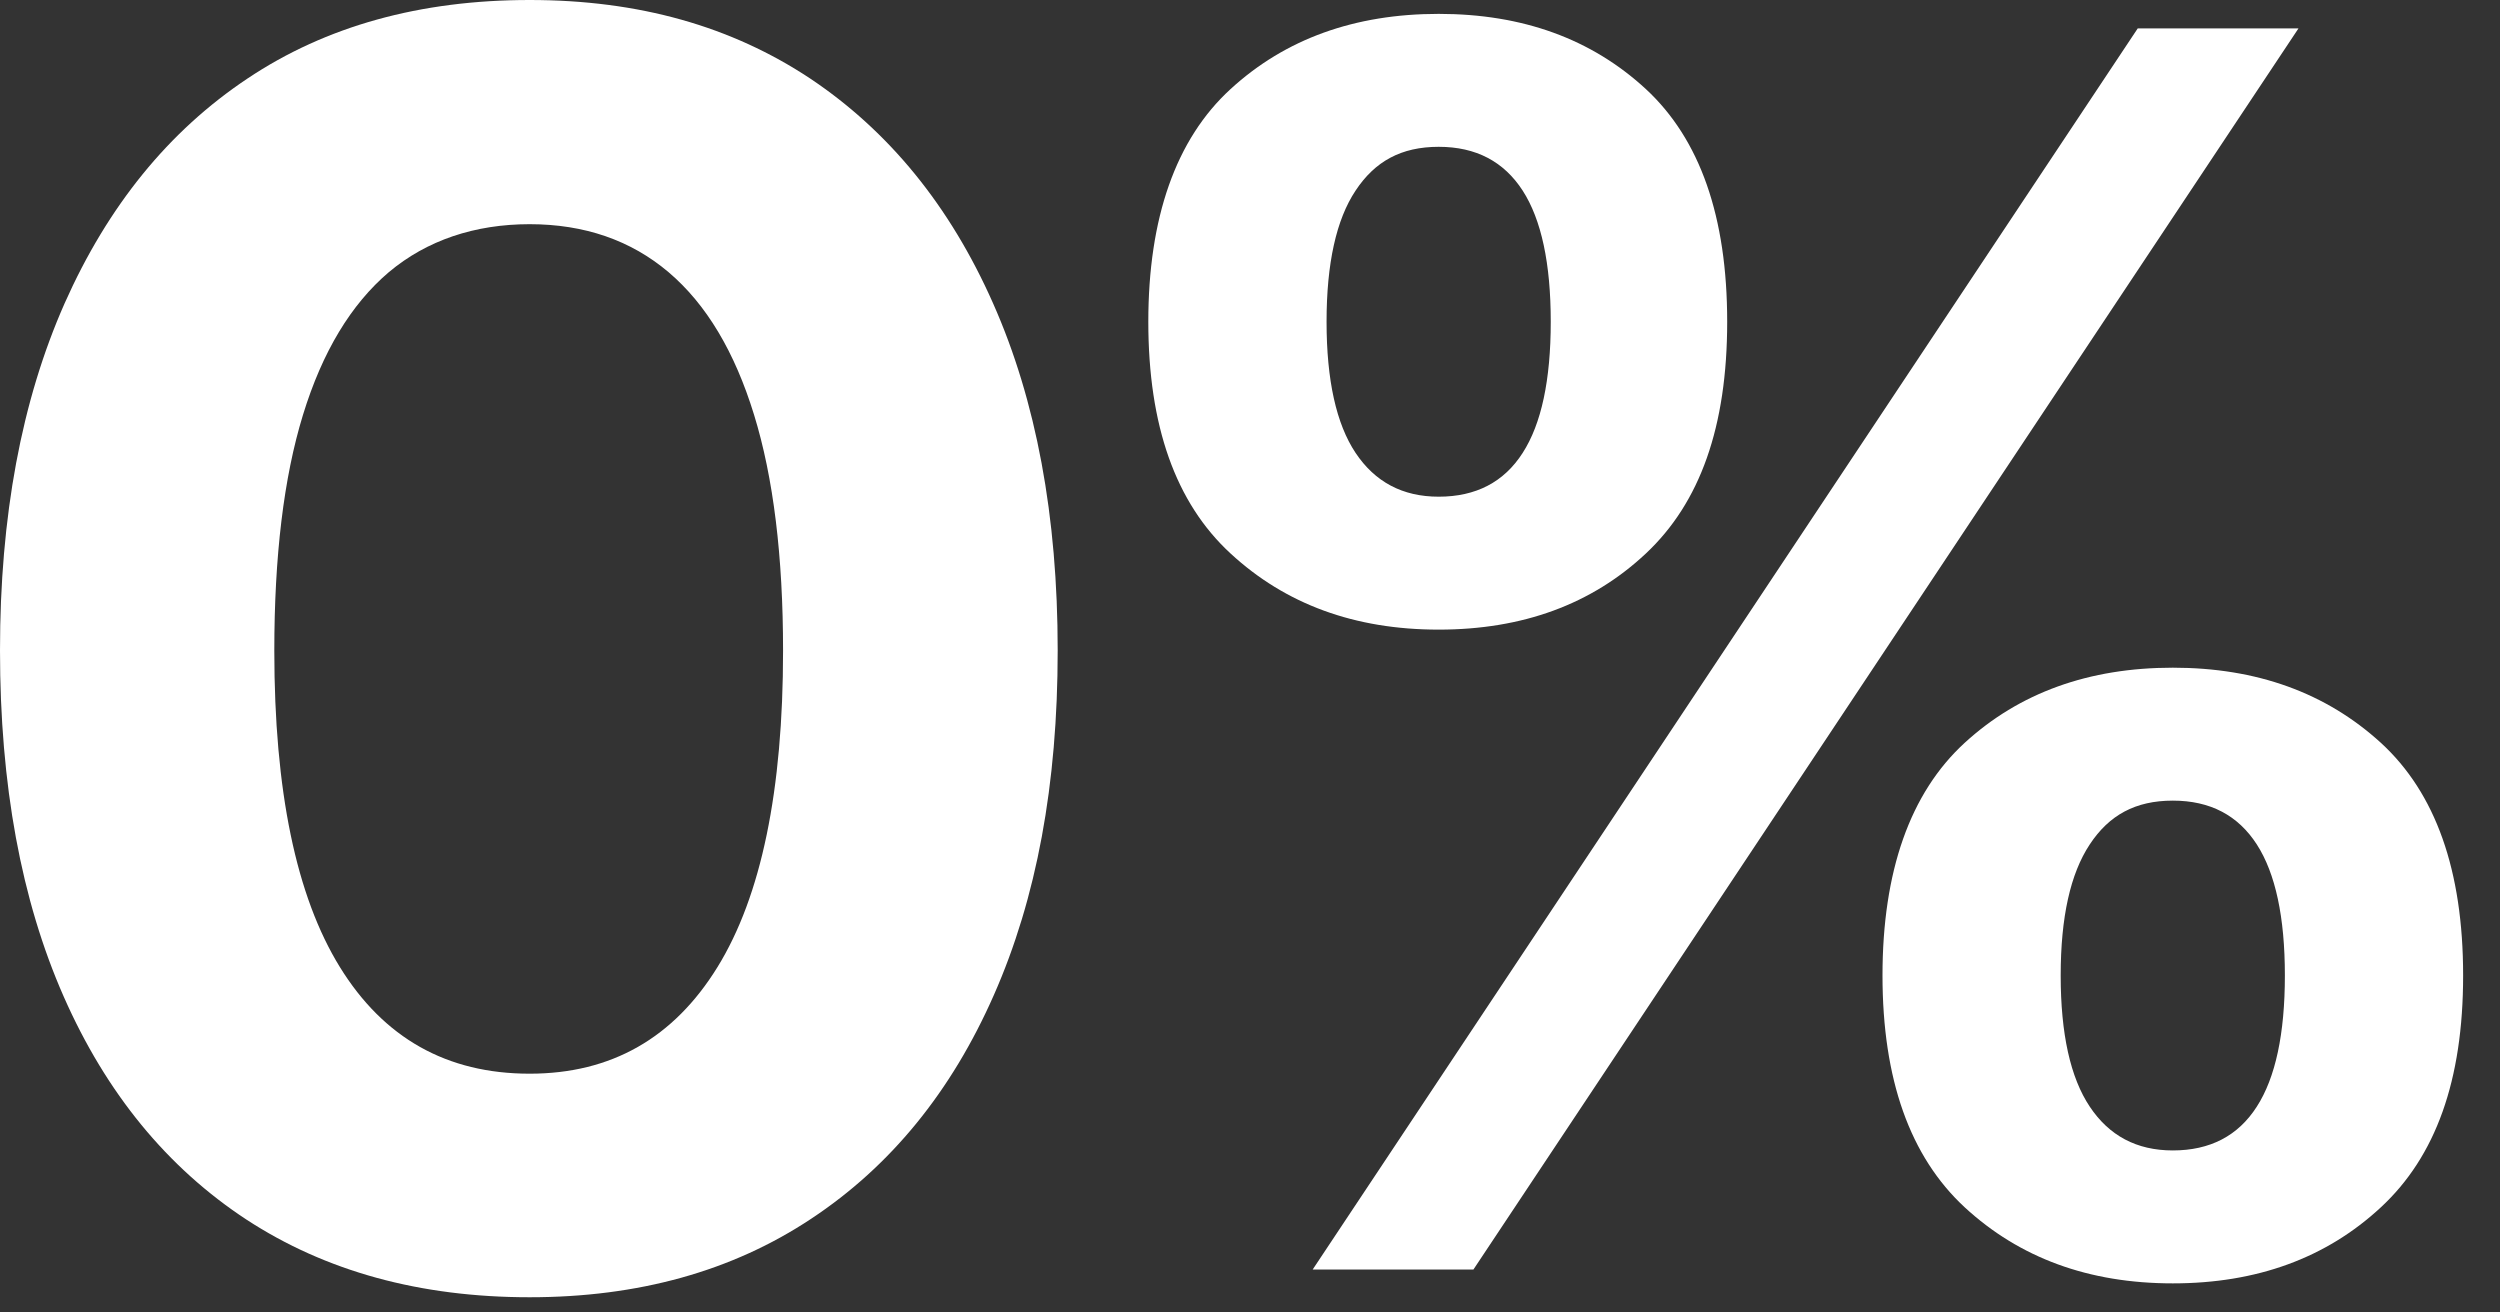
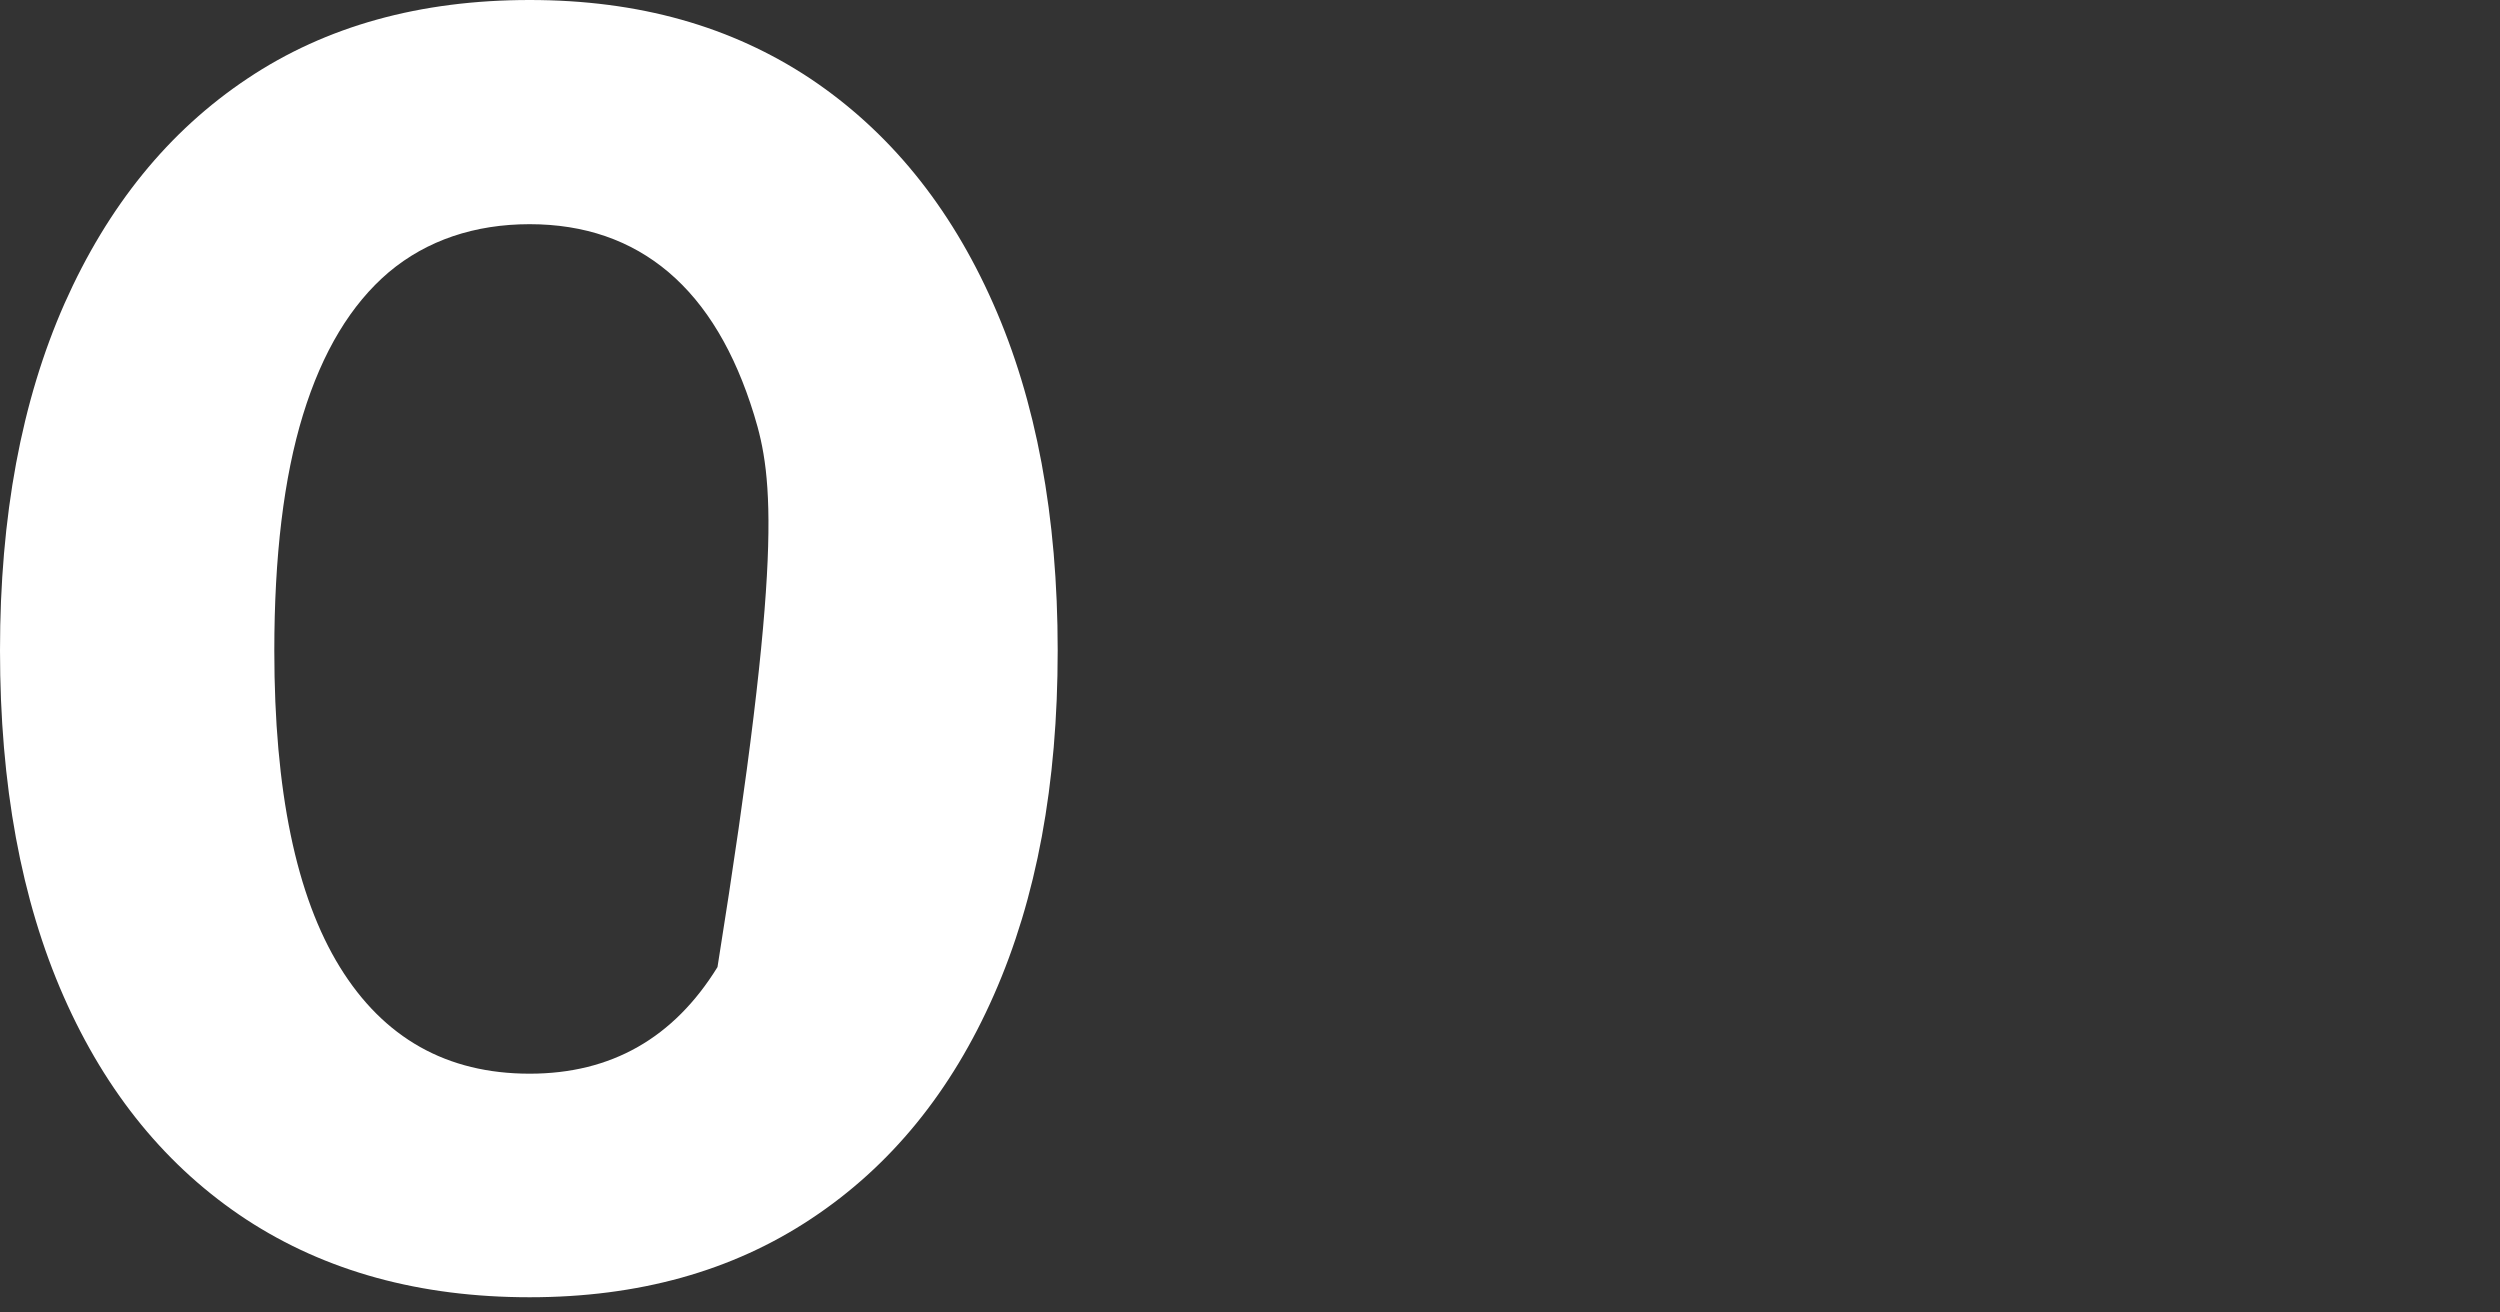
<svg xmlns="http://www.w3.org/2000/svg" fill="none" height="100%" overflow="visible" preserveAspectRatio="none" style="display: block;" viewBox="0 0 40 21" width="100%">
  <rect x="0" y="0" width="40" height="21" fill="#333333" stroke="none" />
  <g id="Group">
-     <path d="M8.474 20.756C6.719 20.756 5.211 20.341 3.944 19.514C2.678 18.683 1.702 17.494 1.02 15.947C0.338 14.4 0 12.553 0 10.407C0 8.261 0.343 6.415 1.034 4.853C1.726 3.297 2.697 2.098 3.959 1.257C5.216 0.416 6.724 0 8.474 0C10.224 0 11.703 0.421 12.964 1.257C14.221 2.098 15.198 3.292 15.889 4.853C16.58 6.41 16.923 8.261 16.923 10.407C16.923 12.553 16.585 14.371 15.903 15.918C15.222 17.465 14.25 18.659 12.979 19.5C11.712 20.341 10.209 20.756 8.474 20.756ZM8.474 17.179C9.779 17.179 10.779 16.609 11.48 15.473C12.181 14.337 12.529 12.645 12.529 10.412C12.529 8.904 12.375 7.642 12.065 6.637C11.756 5.631 11.302 4.868 10.697 4.355C10.093 3.843 9.349 3.587 8.474 3.587C7.599 3.587 6.83 3.843 6.221 4.355C5.617 4.868 5.158 5.627 4.848 6.637C4.539 7.642 4.389 8.904 4.389 10.412C4.389 12.65 4.737 14.337 5.438 15.473C6.139 16.609 7.149 17.179 8.474 17.179Z" fill="white" id="Vector" />
-     <path d="M23.019 10.074C21.675 10.074 20.568 9.668 19.688 8.855C18.808 8.043 18.373 6.811 18.373 5.148C18.373 3.485 18.813 2.228 19.688 1.426C20.563 0.623 21.675 0.222 23.019 0.222C24.363 0.222 25.465 0.623 26.335 1.426C27.2 2.228 27.635 3.466 27.635 5.148C27.635 6.83 27.2 8.043 26.335 8.855C25.469 9.668 24.363 10.074 23.019 10.074ZM21.003 20.312L34.204 0.454H36.776L23.575 20.312H21.003ZM23.019 7.947C23.613 7.947 24.063 7.715 24.363 7.246C24.662 6.782 24.812 6.081 24.812 5.148C24.812 4.215 24.662 3.514 24.363 3.05C24.063 2.586 23.618 2.349 23.019 2.349C22.419 2.349 21.999 2.581 21.689 3.05C21.38 3.514 21.225 4.215 21.225 5.148C21.225 6.081 21.38 6.782 21.689 7.246C21.999 7.71 22.439 7.947 23.019 7.947ZM34.765 20.534C33.421 20.534 32.314 20.128 31.434 19.316C30.559 18.504 30.12 17.271 30.12 15.608C30.12 13.945 30.559 12.689 31.434 11.886C32.309 11.084 33.421 10.683 34.765 10.683C36.109 10.683 37.216 11.084 38.095 11.886C38.97 12.689 39.41 13.926 39.41 15.608C39.41 17.291 38.97 18.504 38.095 19.316C37.221 20.128 36.109 20.534 34.765 20.534ZM34.765 18.407C35.359 18.407 35.809 18.175 36.109 17.706C36.408 17.242 36.558 16.541 36.558 15.608C36.558 14.675 36.408 13.975 36.109 13.511C35.809 13.046 35.364 12.81 34.765 12.81C34.166 12.81 33.745 13.042 33.436 13.511C33.126 13.979 32.971 14.675 32.971 15.608C32.971 16.541 33.126 17.242 33.436 17.706C33.745 18.17 34.185 18.407 34.765 18.407Z" fill="white" id="Vector_2" />
+     <path d="M8.474 20.756C6.719 20.756 5.211 20.341 3.944 19.514C2.678 18.683 1.702 17.494 1.02 15.947C0.338 14.4 0 12.553 0 10.407C0 8.261 0.343 6.415 1.034 4.853C1.726 3.297 2.697 2.098 3.959 1.257C5.216 0.416 6.724 0 8.474 0C10.224 0 11.703 0.421 12.964 1.257C14.221 2.098 15.198 3.292 15.889 4.853C16.58 6.41 16.923 8.261 16.923 10.407C16.923 12.553 16.585 14.371 15.903 15.918C15.222 17.465 14.25 18.659 12.979 19.5C11.712 20.341 10.209 20.756 8.474 20.756ZM8.474 17.179C9.779 17.179 10.779 16.609 11.48 15.473C12.529 8.904 12.375 7.642 12.065 6.637C11.756 5.631 11.302 4.868 10.697 4.355C10.093 3.843 9.349 3.587 8.474 3.587C7.599 3.587 6.83 3.843 6.221 4.355C5.617 4.868 5.158 5.627 4.848 6.637C4.539 7.642 4.389 8.904 4.389 10.412C4.389 12.65 4.737 14.337 5.438 15.473C6.139 16.609 7.149 17.179 8.474 17.179Z" fill="white" id="Vector" />
  </g>
</svg>